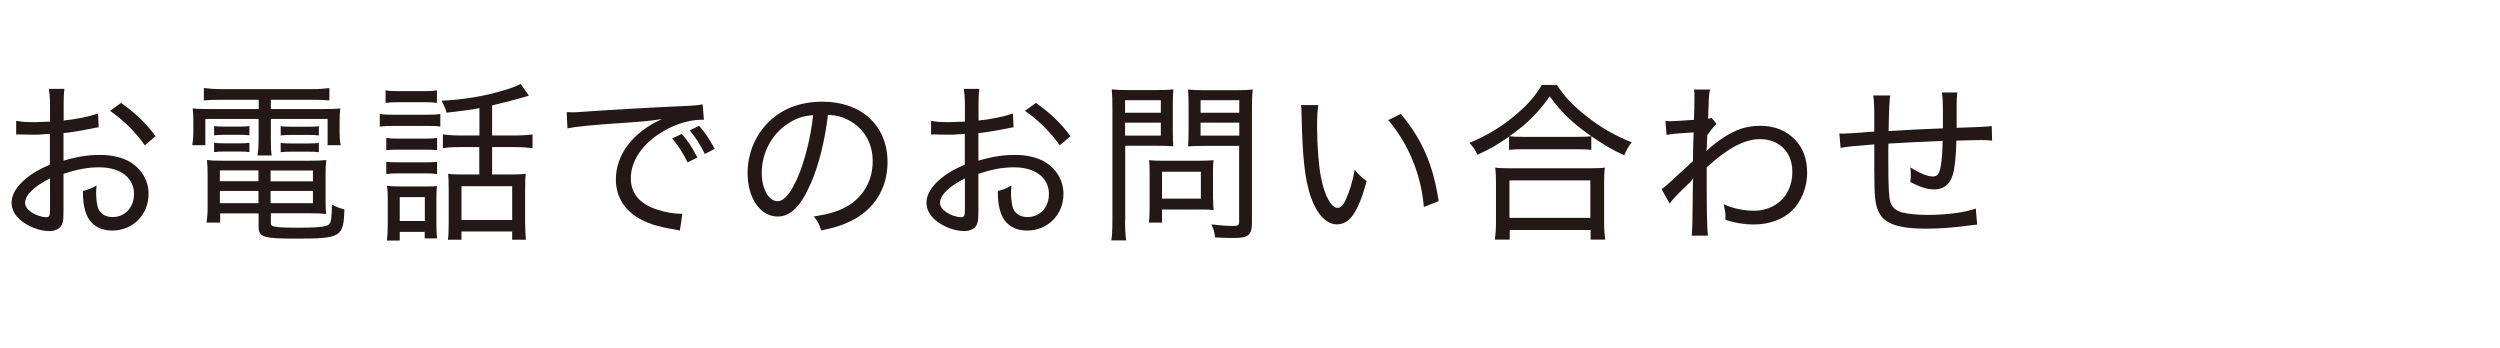
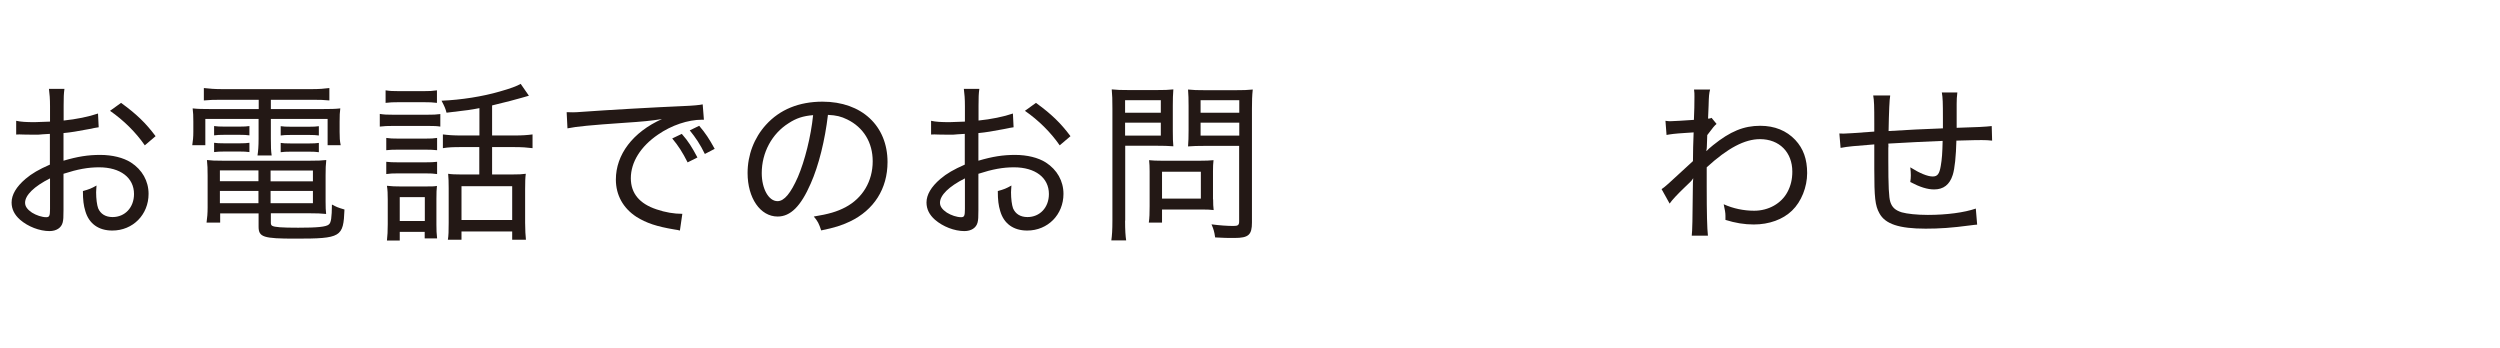
<svg xmlns="http://www.w3.org/2000/svg" id="_レイヤー_2" data-name="レイヤー 2" viewBox="0 0 185.43 25.82">
  <defs>
    <style>
      .cls-1 {
        fill: none;
      }

      .cls-1, .cls-2 {
        stroke-width: 0px;
      }

      .cls-2 {
        fill: #231815;
      }
    </style>
  </defs>
  <g id="_レイヤー_1-2" data-name="レイヤー 1">
    <g>
      <g>
        <path class="cls-2" d="m7.32,9.44c-.24.04-.29.04-.75.14-.8.15-1.3.24-1.86.29v2.05c1.05-.31,1.82-.43,2.72-.43s1.71.2,2.28.56c.84.54,1.31,1.38,1.31,2.33,0,1.54-1.16,2.72-2.69,2.72-1.02,0-1.73-.51-2-1.44-.13-.43-.18-.82-.18-1.49.47-.13.62-.19,1.01-.41-.01.24-.03.34-.03.5,0,.48.06.94.15,1.19.18.42.55.65,1.07.65.92,0,1.59-.71,1.59-1.71,0-1.21-1.01-1.98-2.59-1.98-.82,0-1.59.14-2.64.48v2.69c0,.57-.01.7-.06.92-.1.4-.47.64-.98.64-.74,0-1.59-.33-2.18-.84-.42-.37-.63-.79-.63-1.28,0-.57.34-1.16,1.03-1.75.47-.4.99-.7,1.81-1.06v-2.28q-.1,0-.51.03c-.2.03-.42.03-.71.03-.18,0-.54-.01-.75-.01-.14-.01-.24-.01-.29-.01s-.14,0-.24.01v-1.02c.37.08.74.1,1.38.1q.29,0,1.13-.04v-1.14c0-.57-.03-.89-.08-1.29h1.15c-.05.37-.06.62-.06,1.24v1.11c.91-.09,1.89-.29,2.55-.52l.05,1.02Zm-3.61,3.79c-1.19.6-1.85,1.25-1.85,1.81,0,.27.17.5.51.73.32.2.74.34,1.06.34.23,0,.28-.1.28-.61v-2.27Zm7.03-2.45c-.66-.96-1.57-1.86-2.58-2.56l.82-.59c1.14.83,1.82,1.48,2.56,2.47l-.8.68Z" />
        <path class="cls-2" d="m16.41,7.4c-.52,0-.88.01-1.29.05v-.92c.42.05.83.08,1.35.08h6.66c.54,0,.92-.03,1.3-.08v.92c-.4-.04-.69-.05-1.25-.05h-3.09v.69h3.7c.75,0,1.11-.01,1.45-.05-.04.29-.05.55-.05.98v.77c0,.42.01.64.08.98h-.97v-1.95h-4.21v1.47c0,.64.01.89.06,1.24h-1.05c.05-.33.08-.68.08-1.24v-1.47h-3.95v1.95h-.97c.05-.33.08-.59.08-.98v-.77c0-.41-.01-.68-.05-.98.34.04.7.05,1.44.05h3.46v-.69h-2.78Zm-.08,8.42v.69h-1.01c.05-.33.08-.71.08-1.12v-2.36c0-.47-.01-.82-.05-1.16.33.04.62.05,1.14.05h6.51c.55,0,.87-.01,1.2-.05-.04.33-.05.64-.05,1.16v1.91c0,.41.01.69.04.93-.39-.04-.69-.05-1.19-.05h-2.91v.71c0,.11.03.18.1.22.19.1.69.14,1.93.14,1.4,0,2.07-.06,2.27-.24.17-.13.22-.51.23-1.48.34.18.42.22.93.37-.08,2.05-.24,2.16-3.64,2.16-2.38,0-2.73-.11-2.73-.89v-.98h-2.84Zm-.45-6.47c.22.03.4.04.74.04h1.17c.31,0,.52-.01.71-.04v.69c-.2-.03-.41-.04-.71-.04h-1.17c-.32,0-.52.01-.74.04v-.69Zm0,1.24c.2.03.38.04.74.04h1.17c.31,0,.52-.01.71-.04v.69c-.24-.03-.41-.04-.71-.04h-1.17c-.33,0-.47.01-.74.04v-.69Zm.43,2.05v.8h2.86v-.8h-2.86Zm0,1.52v.91h2.86v-.91h-2.86Zm6.9-.71v-.8h-3.14v.8h3.14Zm0,1.62v-.91h-3.14v.91h3.14Zm-2.39-5.71c.22.03.4.04.74.04h1.38c.32,0,.52-.01.71-.04v.69c-.2-.03-.4-.04-.71-.04h-1.38c-.33,0-.54.01-.74.04v-.69Zm0,1.24c.19.03.38.04.74.04h1.38c.31,0,.52-.01.71-.04v.69c-.2-.03-.4-.04-.71-.04h-1.38c-.33,0-.52.01-.74.04v-.69Z" />
        <path class="cls-2" d="m28.17,8.45c.31.05.55.06,1.02.06h2.45c.52,0,.71-.01,1.02-.05v.93c-.25-.04-.45-.05-.93-.05h-2.54c-.43,0-.71.01-1.02.05v-.94Zm.43-1.75c.33.05.52.06,1,.06h1.81c.47,0,.66-.01,1-.06v.93c-.29-.04-.57-.05-1-.05h-1.81c-.42,0-.7.01-1,.05v-.93Zm.05,3.53c.27.04.46.05.89.05h2c.43,0,.64-.01.88-.05v.91c-.31-.03-.5-.04-.88-.04h-2c-.41,0-.61.01-.89.04v-.91Zm0,1.77c.25.03.47.04.89.04h2c.43,0,.61-.01.88-.04v.91c-.29-.04-.47-.05-.89-.05h-1.99c-.41,0-.64.01-.89.05v-.91Zm1.01,5.84h-.96c.04-.36.06-.7.06-1.21v-1.82c0-.42-.01-.71-.06-1.03.33.04.64.05,1.02.05h1.77c.55,0,.69,0,.92-.04-.03.24-.04.52-.04.97v1.9c0,.42.01.65.05,1.02h-.92v-.48h-1.85v.65Zm-.01-1.45h1.86v-1.77h-1.86v1.77Zm5.91-8.37c-.68.13-.74.14-2.44.34-.08-.31-.14-.45-.37-.89,1.45-.06,3.04-.31,4.31-.68.82-.23,1.29-.41,1.56-.57l.61.88q-.28.08-.52.15c-.34.1-1.31.36-2.21.57v2.23h1.62c.62,0,1.01-.03,1.38-.08v1.02c-.4-.05-.77-.08-1.38-.08h-1.62v2.03h1.53c.43,0,.69-.01.97-.05-.04.27-.05.62-.05,1.14v2.49c0,.5.03,1,.06,1.26h-1.02v-.61h-3.76v.61h-1.01c.05-.29.06-.65.06-1.25v-2.58c0-.43-.01-.74-.04-1.06.25.04.55.05.91.05h1.4v-2.03h-1.3c-.65,0-.97.01-1.4.08v-1.02c.4.05.75.08,1.42.08h1.29v-2.04Zm-1.33,8.3h3.76v-2.51h-3.76v2.51Z" />
        <path class="cls-2" d="m42.04,8.32c.27.01.38.01.46.01.18,0,.34-.01.74-.04,1.79-.13,5.28-.33,7.39-.42.78-.03,1.29-.08,1.49-.13l.09,1.14h-.15c-1.03,0-2.25.41-3.25,1.1-1.29.88-2.02,2.04-2.02,3.24,0,1.12.64,1.89,1.91,2.31.64.22,1.3.33,1.91.33l-.18,1.24c-.15-.04-.2-.05-.41-.08-1.31-.22-2.07-.47-2.82-.94-.98-.64-1.52-1.61-1.52-2.76,0-1.86,1.26-3.52,3.42-4.49-.82.13-1.43.19-2.81.28-2.47.17-3.52.27-4.2.41l-.06-1.2Zm8.96,3.72c-.38-.75-.68-1.22-1.14-1.77l.71-.34c.5.57.75.98,1.16,1.75l-.74.37Zm1.28-.62c-.34-.7-.68-1.21-1.12-1.75l.7-.34c.47.55.75.98,1.15,1.71l-.73.38Z" />
        <path class="cls-2" d="m62.71,15.37c1.28-.68,2.02-1.93,2.02-3.41,0-1.39-.68-2.51-1.89-3.1-.45-.22-.8-.31-1.43-.34-.22,1.88-.68,3.75-1.28,5.1-.73,1.67-1.49,2.44-2.45,2.44-1.29,0-2.23-1.37-2.23-3.23,0-1.33.48-2.6,1.36-3.57,1.03-1.14,2.46-1.72,4.2-1.72,2.9,0,4.82,1.79,4.82,4.48,0,1.98-1.01,3.56-2.79,4.41-.61.29-1.15.46-2.13.66-.17-.51-.25-.68-.55-1.03,1.11-.18,1.72-.36,2.35-.69Zm-4.22-6.23c-1.24.78-1.99,2.18-1.99,3.7,0,1.16.51,2.08,1.17,2.08.5,0,.98-.59,1.51-1.79.51-1.19.97-3.01,1.13-4.59-.74.06-1.26.23-1.82.6Z" />
        <path class="cls-2" d="m75.18,9.44c-.24.04-.29.04-.75.14-.8.15-1.3.24-1.86.29v2.05c1.05-.31,1.82-.43,2.72-.43s1.71.2,2.28.56c.84.54,1.31,1.38,1.31,2.33,0,1.54-1.16,2.72-2.69,2.72-1.02,0-1.73-.51-2-1.44-.13-.43-.18-.82-.18-1.49.47-.13.62-.19,1.01-.41-.01.24-.03.34-.03.5,0,.48.06.94.15,1.19.18.42.55.65,1.07.65.92,0,1.59-.71,1.59-1.71,0-1.21-1.01-1.98-2.59-1.98-.82,0-1.59.14-2.64.48v2.69c0,.57-.01.7-.06.92-.1.4-.47.64-.98.64-.74,0-1.59-.33-2.18-.84-.42-.37-.63-.79-.63-1.28,0-.57.34-1.16,1.03-1.75.47-.4.99-.7,1.81-1.06v-2.28q-.1,0-.51.03c-.2.03-.42.03-.71.03-.18,0-.54-.01-.75-.01-.14-.01-.24-.01-.29-.01s-.14,0-.24.01v-1.02c.37.08.74.1,1.38.1q.29,0,1.13-.04v-1.14c0-.57-.03-.89-.08-1.29h1.15c-.05.37-.06.62-.06,1.24v1.11c.91-.09,1.89-.29,2.55-.52l.05,1.02Zm-3.61,3.79c-1.19.6-1.85,1.25-1.85,1.81,0,.27.17.5.51.73.32.2.74.34,1.06.34.23,0,.28-.1.28-.61v-2.27Zm7.03-2.45c-.66-.96-1.57-1.86-2.58-2.56l.82-.59c1.14.83,1.82,1.48,2.56,2.47l-.8.68Z" />
        <path class="cls-2" d="m83.45,16.36c0,.73.03,1.15.08,1.47h-1.1c.05-.36.08-.75.08-1.48v-8.3c0-.64-.01-1.01-.05-1.42.37.04.69.05,1.33.05h1.94c.64,0,.94-.01,1.3-.05-.03.4-.04.71-.04,1.21v1.84c0,.54.01.91.04,1.17-.34-.03-.78-.04-1.26-.04h-2.31v5.55Zm0-8h2.65v-.93h-2.65v.93Zm0,1.7h2.65v-.96h-2.65v.96Zm6.53,4.73c0,.32.01.56.04.79-.27-.03-.5-.04-.84-.04h-2.99v.97h-.98c.05-.36.06-.7.06-1.21v-2.59c0-.31-.01-.57-.04-.83.27.03.55.04.89.04h2.93c.38,0,.68-.01.96-.04-.03.24-.04.48-.04.8v2.1Zm-3.79-.06h2.88v-1.99h-2.88v1.99Zm6.67,1.77c0,.92-.25,1.15-1.3,1.15-.55,0-.73,0-1.43-.04-.06-.43-.12-.62-.27-.97.6.08,1.2.12,1.62.12.34,0,.43-.06.43-.34v-5.6h-2.53c-.52,0-.93.01-1.26.04.03-.41.04-.66.04-1.17v-1.84c0-.48-.01-.85-.04-1.21.37.04.66.05,1.3.05h2.16c.65,0,.96-.01,1.34-.05-.05.46-.06.85-.06,1.42v8.46Zm-3.81-8.14h2.87v-.93h-2.87v.93Zm0,1.7h2.87v-.96h-2.87v.96Z" />
-         <path class="cls-2" d="m97.78,7.8c-.06.42-.09.89-.09,1.61,0,1.34.13,3.02.31,3.84.27,1.31.75,2.17,1.21,2.17.22,0,.43-.2.61-.61.29-.66.51-1.35.66-2.22.32.38.46.52.89.85-.65,2.32-1.25,3.2-2.22,3.2-.78,0-1.49-.77-1.93-2.05-.43-1.28-.61-2.84-.68-6.03-.01-.47-.01-.52-.04-.77h1.26Zm6.12.65c1.59,1.9,2.4,3.78,2.81,6.47l-1.1.43c-.2-2.4-1.14-4.68-2.64-6.44l.93-.46Z" />
-         <path class="cls-2" d="m111.94,10.13c-.94.64-1.42.92-2.36,1.35-.14-.34-.27-.54-.59-.88,1.26-.52,2.4-1.2,3.44-2.09.91-.77,1.4-1.34,1.93-2.21h1.12c.55.85,1.12,1.47,2.12,2.26,1.07.87,2.21,1.52,3.42,1.99-.24.34-.38.57-.55.97-.92-.43-1.56-.8-2.44-1.42v1.02c-.28-.04-.61-.05-1.1-.05h-3.98c-.4,0-.73.01-1.02.05v-.99Zm-1.06,7.64c.05-.41.08-.77.08-1.28v-2.87c0-.48-.01-.83-.06-1.19.27.04.55.05,1.02.05h6.1c.47,0,.75-.01,1.02-.05-.05.34-.06.68-.06,1.19v2.87c0,.52.03.89.08,1.28h-1.08v-.71h-6v.71h-1.08Zm6.06-7.62c.5,0,.82-.01,1.08-.05-1.39-.97-2.26-1.81-3.07-2.95-.91,1.26-1.66,2.02-2.99,2.95.24.04.56.05,1.01.05h3.97Zm-4.98,6.01h6v-2.78h-6v2.78Z" />
        <path class="cls-2" d="m123.24,14.03c.28-.19.34-.24,2.33-2.08.01-.98.01-1.06.05-2.13l-.61.04c-.8.05-1.08.09-1.4.15l-.08-1.05c.19.03.27.03.38.03.2,0,1-.05,1.73-.1.03-.73.04-1.11.04-1.71,0-.23,0-.32-.03-.54h1.19c-.08.33-.09.47-.11,1.2l-.04.96c.14-.01.17-.01.26-.06l.37.45c-.17.15-.23.22-.69.83q-.01.2-.03.85c0,.09-.01.2-.04.32h.03c.1-.11.2-.2.47-.42,1.28-1.03,2.28-1.44,3.5-1.44,1.07,0,1.95.36,2.6,1.05.6.64.88,1.43.88,2.46s-.43,2.12-1.12,2.78c-.68.66-1.7,1.03-2.84,1.03-.7,0-1.37-.11-2.1-.34v-.31c0-.22-.04-.43-.13-.85.71.32,1.49.48,2.26.48,1.07,0,2.02-.54,2.47-1.39.24-.45.36-.93.36-1.51,0-1.44-.96-2.41-2.4-2.41-1.13,0-2.39.66-3.95,2.09v1.42c0,2,.03,3.13.09,3.65h-1.2q.06-.42.08-3.43c0-.5.01-.62.03-.82h-.01c-.1.17-.2.27-.64.68-.47.45-.94.94-1.1,1.19l-.59-1.06Z" />
        <path class="cls-2" d="m140.2,7.09q-.08.42-.12,2.63,2.03-.13,4.03-.2v-.75c0-1.16-.01-1.51-.08-1.91h1.15c-.04.32-.05.56-.05.85v1.77c1.47-.04,2.19-.08,2.6-.13l.03,1.08c-.32-.03-.45-.04-.77-.04-.24,0-.56,0-1.88.04-.03,1.15-.12,2.07-.27,2.54-.23.73-.69,1.08-1.38,1.08-.5,0-1.05-.17-1.77-.55.03-.23.04-.33.04-.5,0-.18-.01-.31-.04-.59.68.43,1.28.68,1.66.68.36,0,.5-.19.6-.78.09-.51.12-.96.14-1.86q-1.99.08-4.03.2c.01.08.01.13.01.18,0,.03,0,.09-.01.15v.88c0,1.96.04,2.78.15,3.12.13.4.37.62.85.77.4.11,1.12.19,1.93.19,1.42,0,2.72-.18,3.56-.47l.1,1.19c-.19.01-.27.03-.54.06-1.34.18-2.25.24-3.28.24-1.96,0-3-.34-3.43-1.14-.32-.57-.38-1.17-.38-3.29v-1.82c-1.5.12-1.93.15-2.5.26l-.09-1.07c.14.01.24.01.31.01.24,0,.77-.04,2.28-.15v-.61c0-1.3-.01-1.68-.08-2.07h1.24Z" />
      </g>
      <rect class="cls-1" y="5.39" width="185.01" height="12.25" />
      <rect class="cls-1" x=".42" width="185.01" height="25.82" />
    </g>
  </g>
</svg>